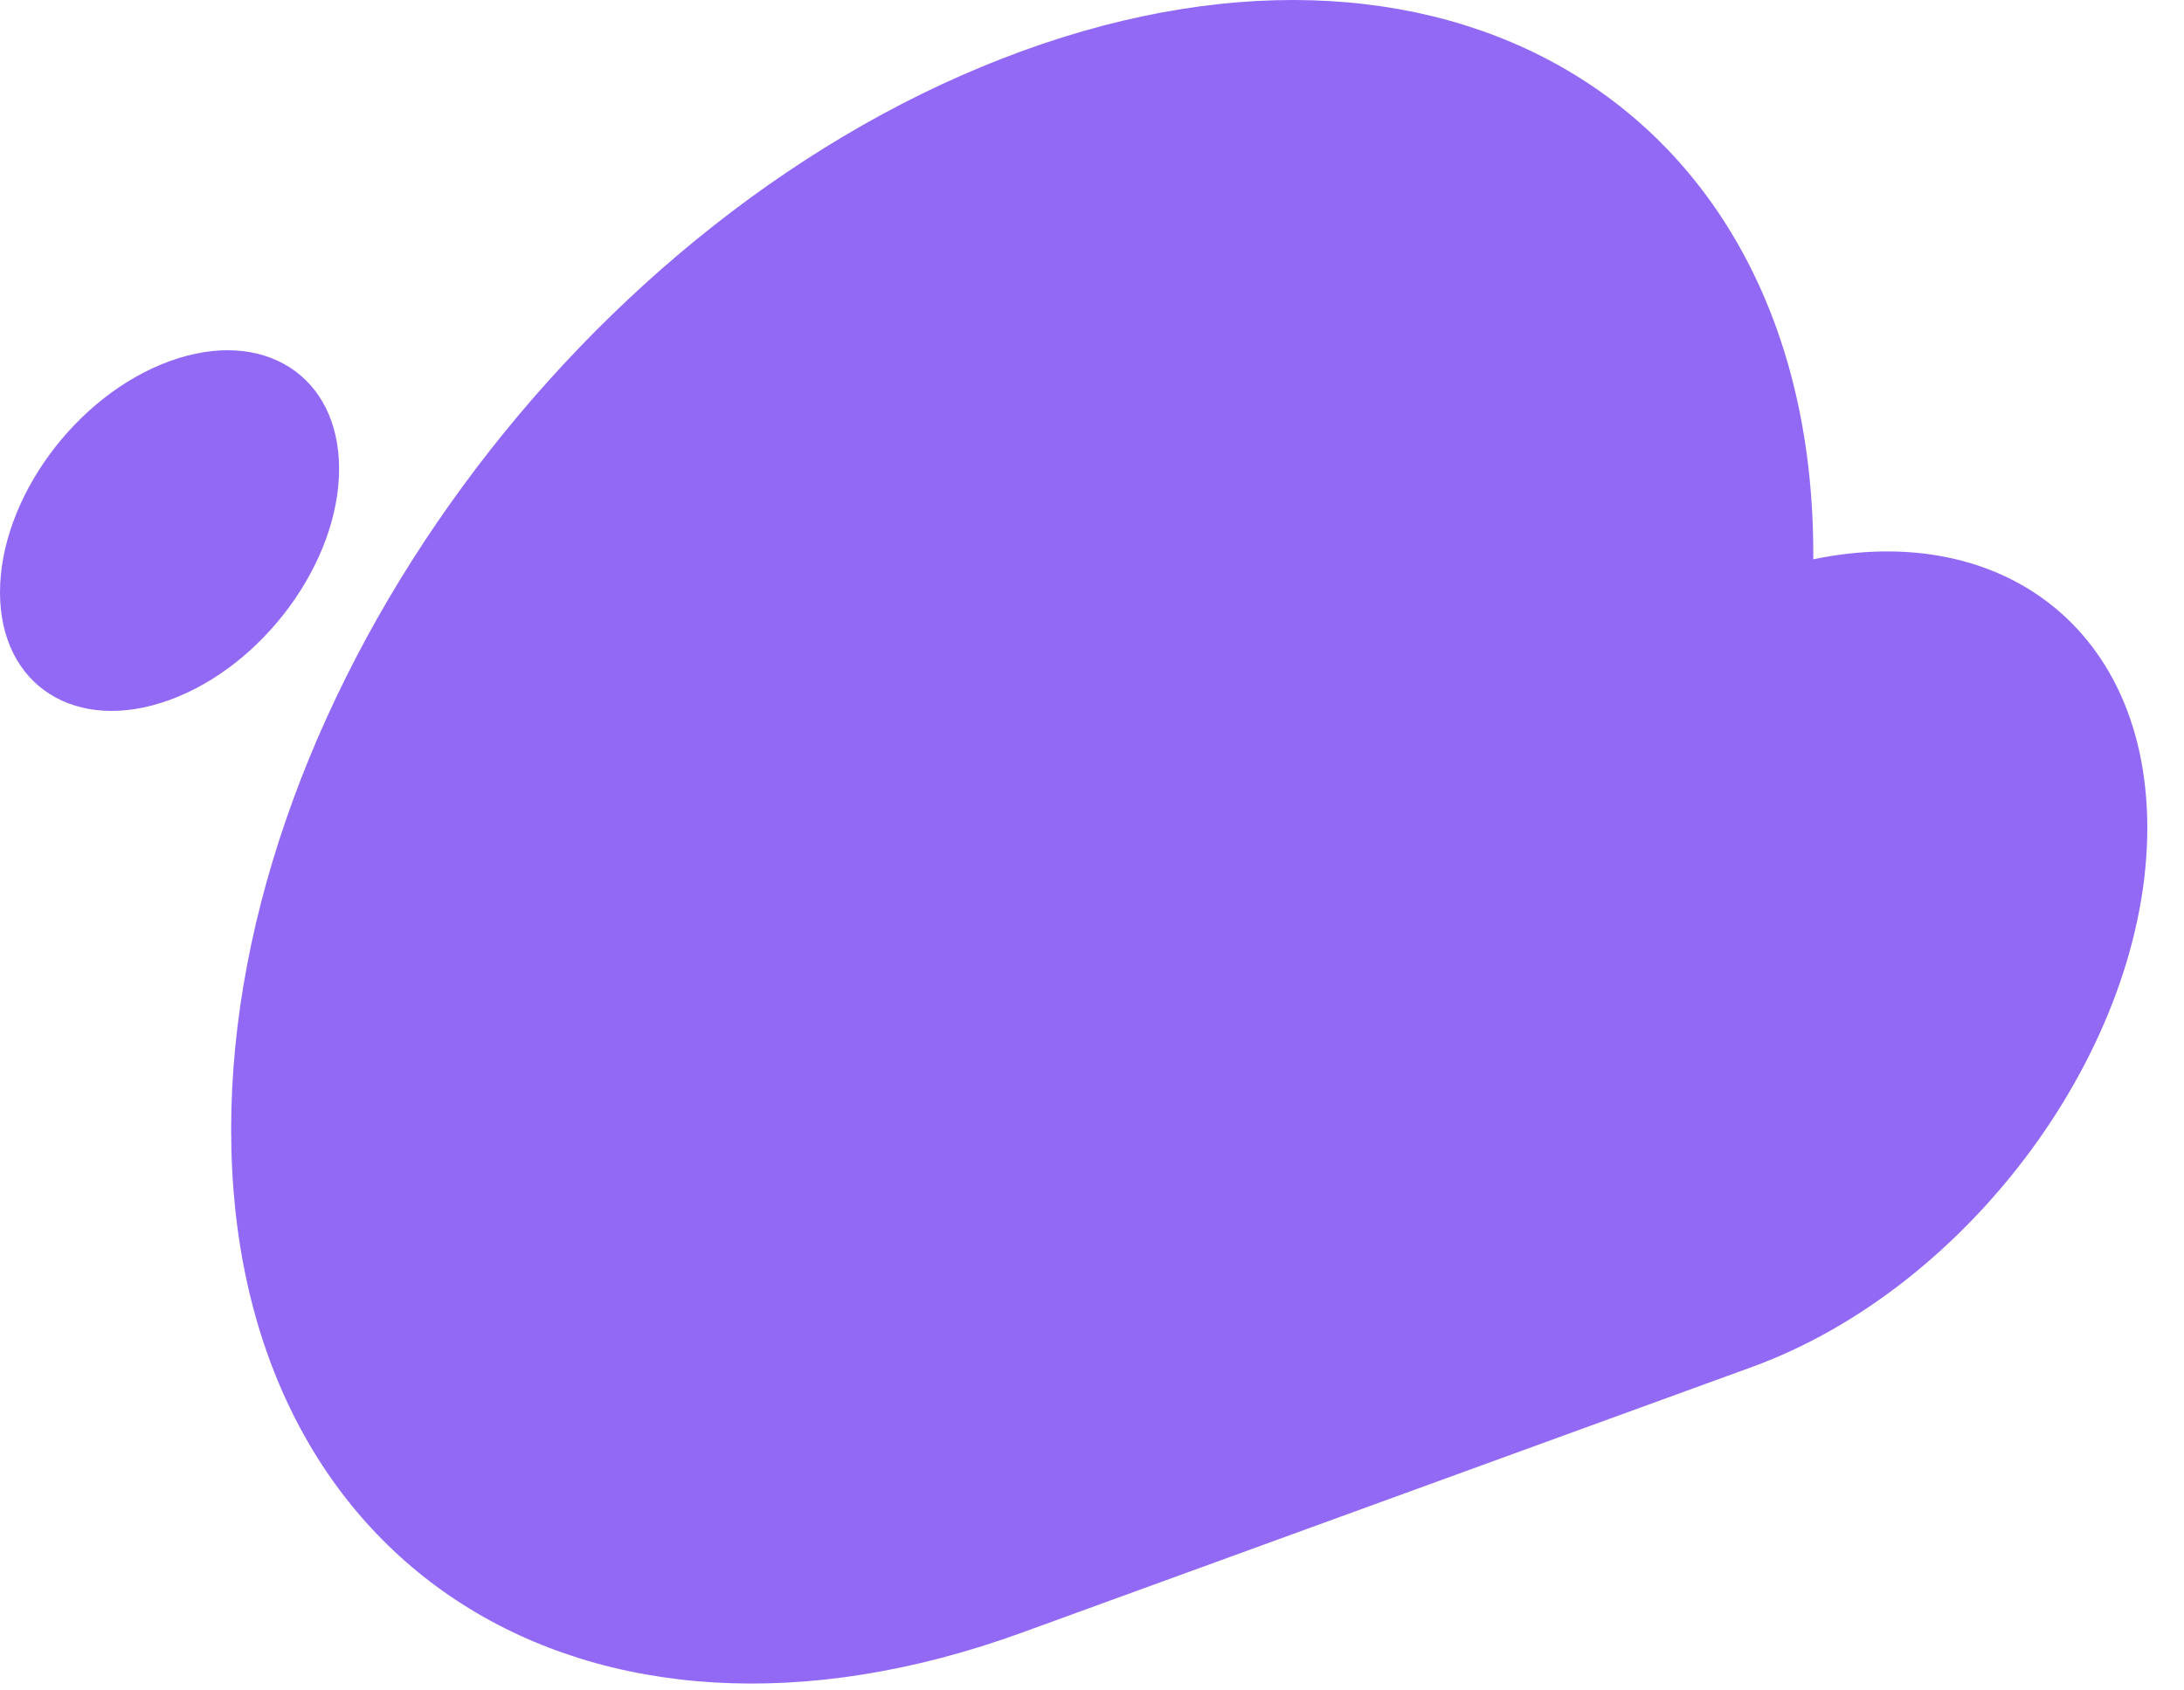
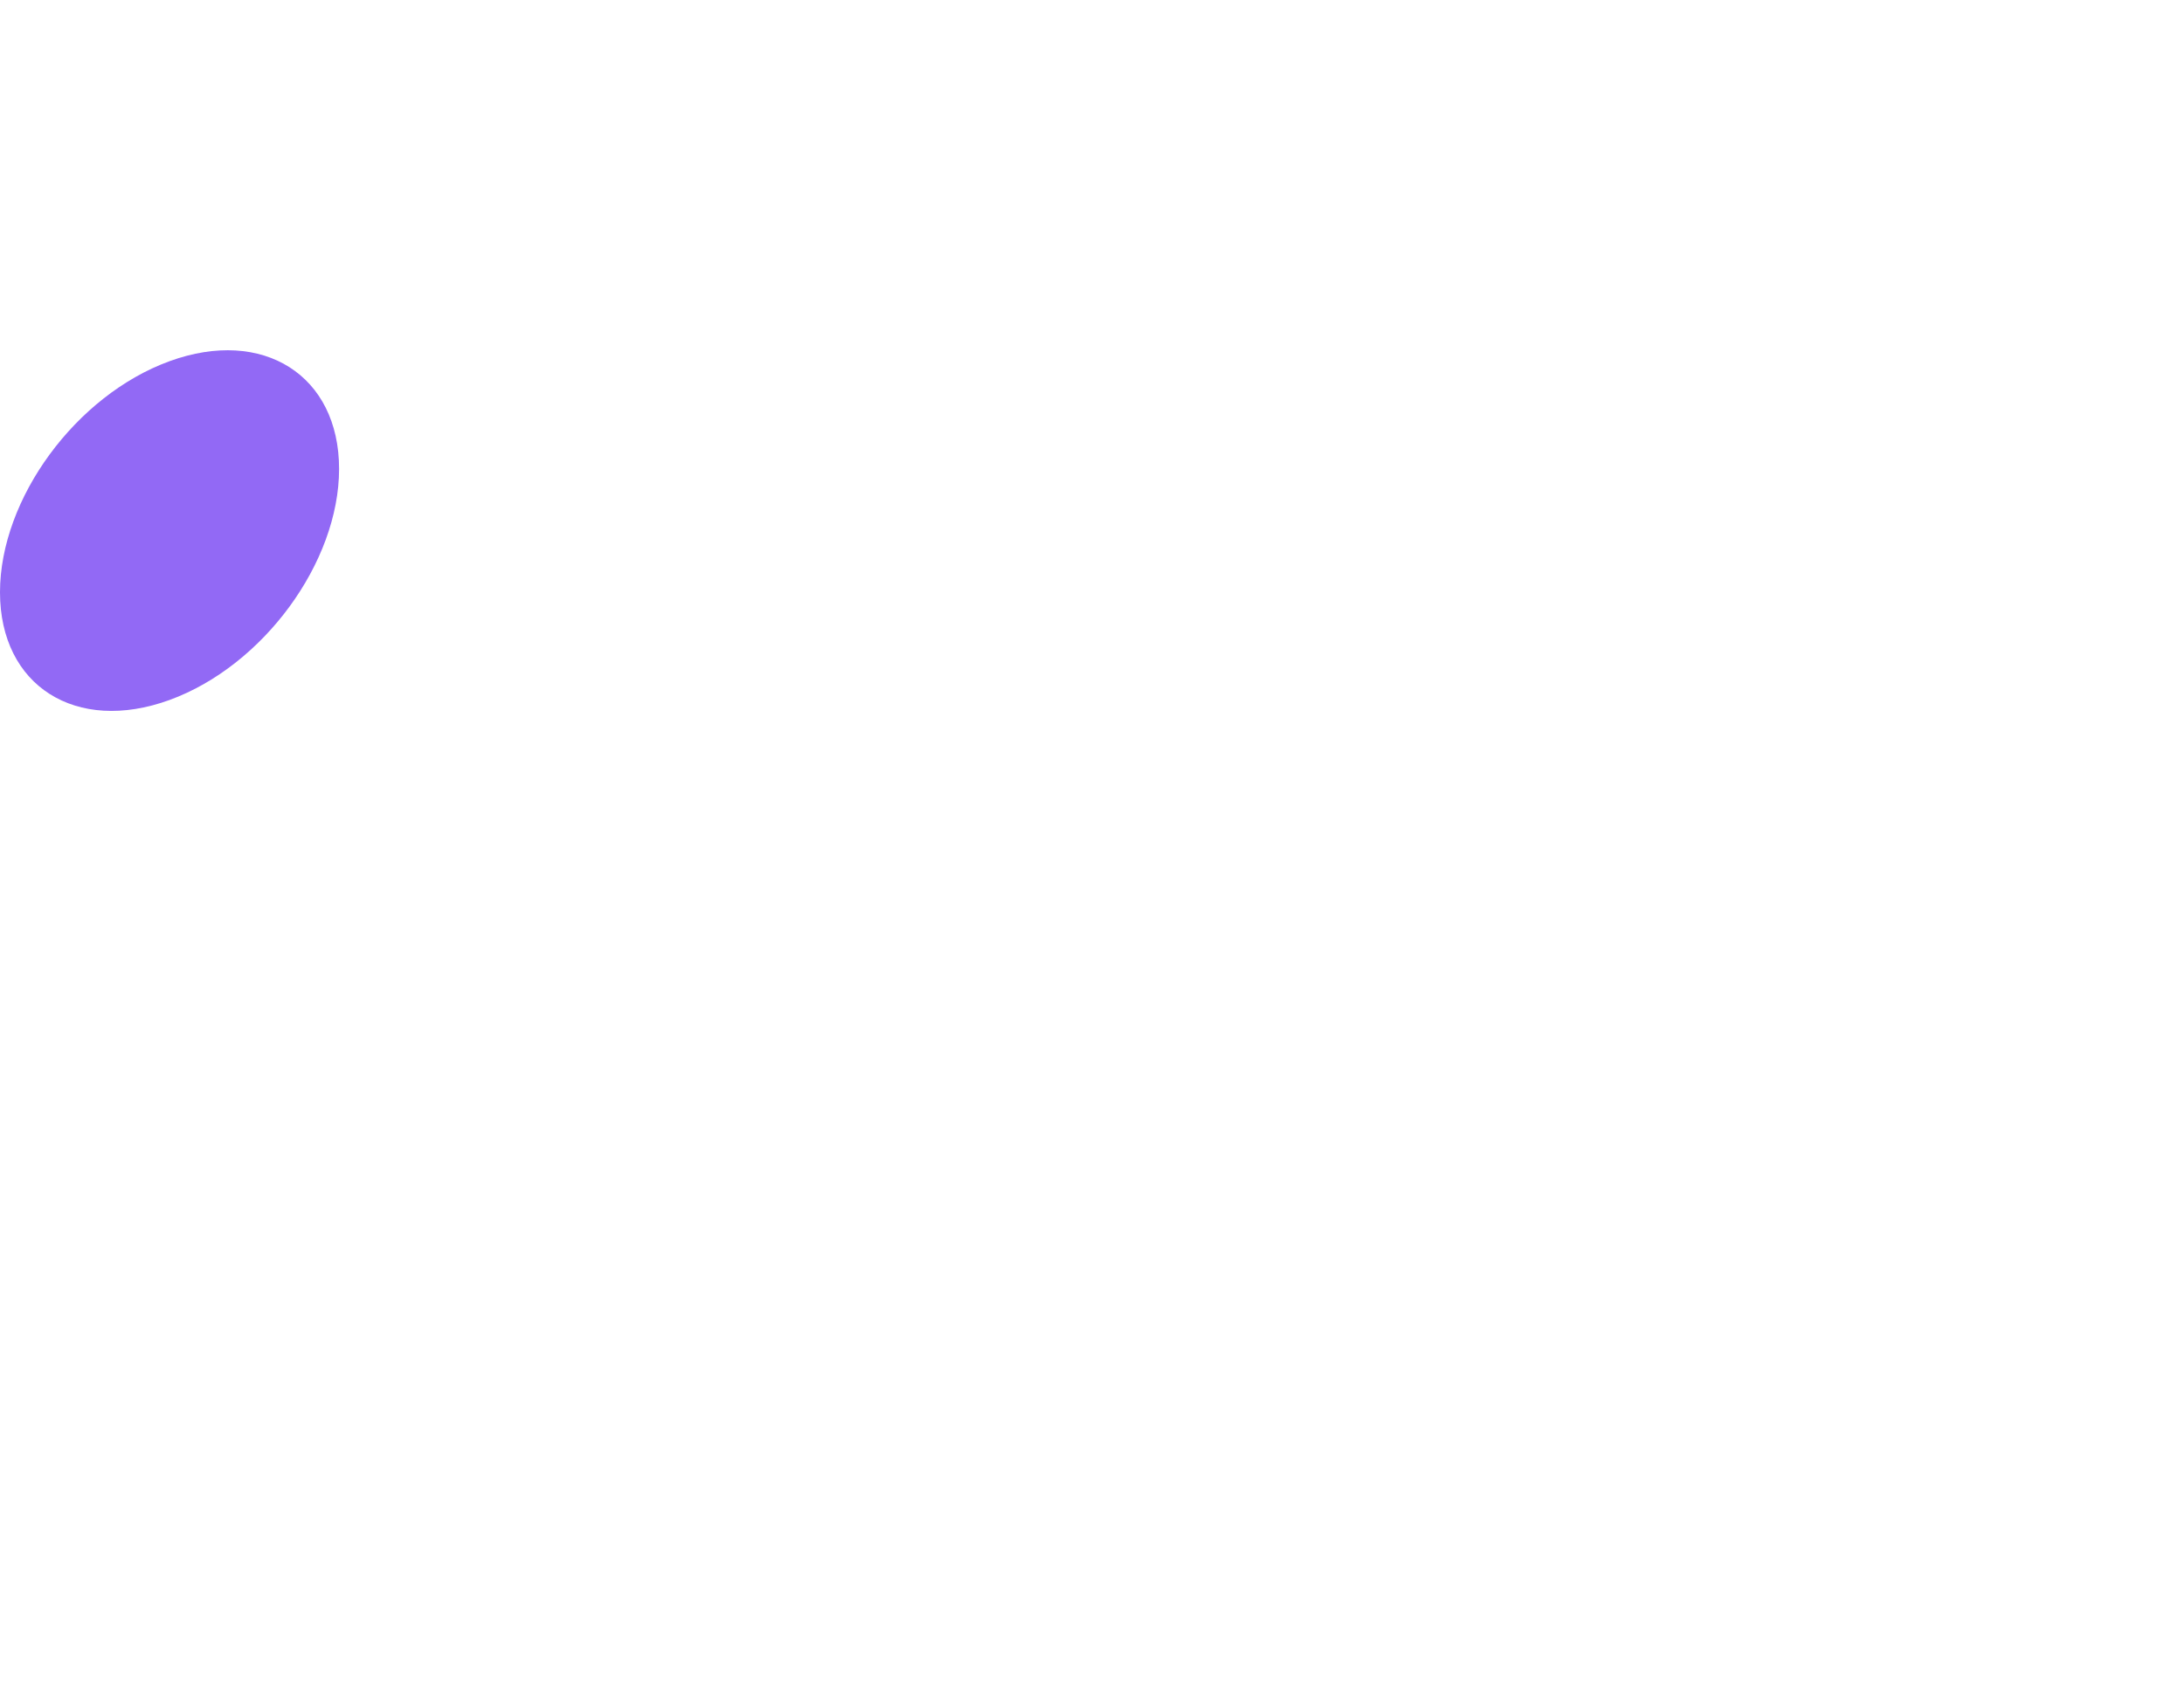
<svg xmlns="http://www.w3.org/2000/svg" width="31" height="24" viewBox="0 0 31 24" fill="none">
  <g style="mix-blend-mode:multiply">
-     <path d="M25.738 7.939C25.738 7.915 25.738 7.888 25.738 7.864C25.738 1.663 20.71 -1.533 14.51 0.724C8.307 2.982 3.281 9.837 3.281 16.038C3.281 22.239 8.309 25.436 14.51 23.178C16.798 22.345 23.209 20.012 24.865 19.409C27.966 18.282 30.479 14.854 30.479 11.754C30.479 8.95 28.422 7.383 25.736 7.941L25.738 7.939Z" fill="#9269F5" />
-   </g>
-   <path d="M4.813 6.657C4.813 5.329 3.735 4.644 2.407 5.128C1.078 5.612 0 7.08 0 8.409C0 9.737 1.078 10.422 2.407 9.938C3.735 9.454 4.813 7.986 4.813 6.657Z" fill="#9269F5" />
+     </g>
+   <path d="M4.813 6.657C4.813 5.329 3.735 4.644 2.407 5.128C1.078 5.612 0 7.08 0 8.409C0 9.737 1.078 10.422 2.407 9.938C3.735 9.454 4.813 7.986 4.813 6.657" fill="#9269F5" />
</svg>